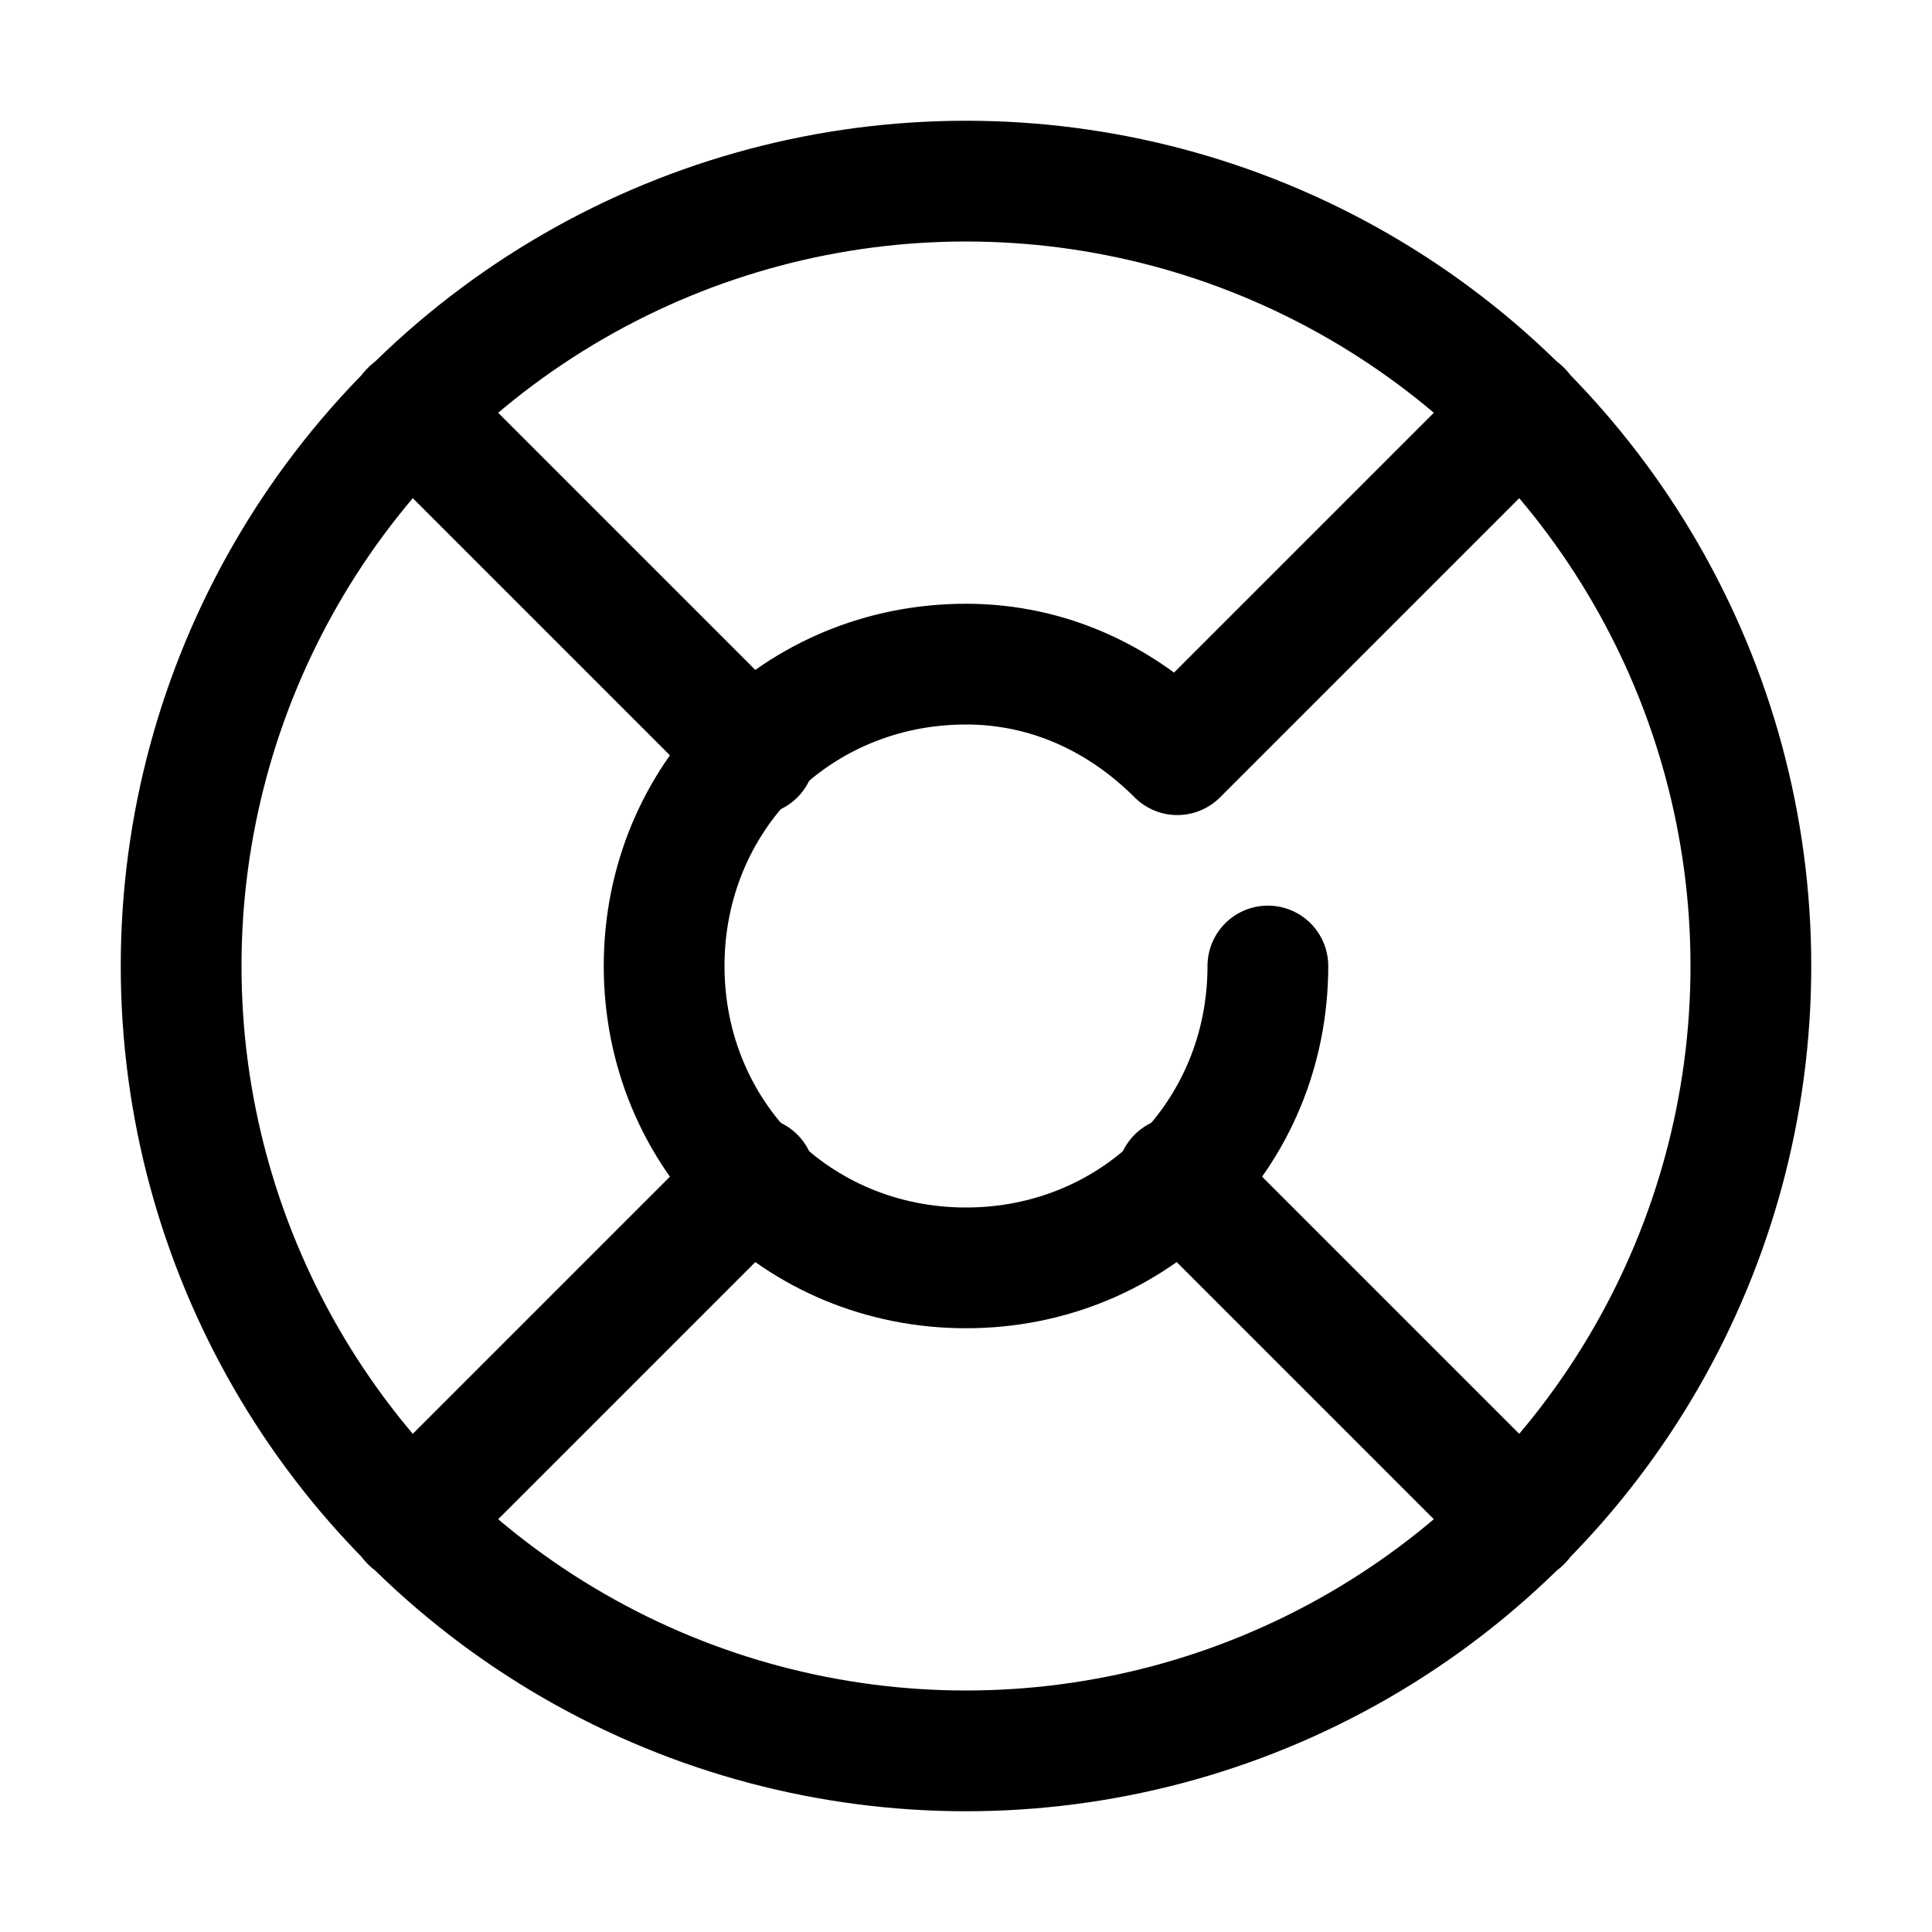
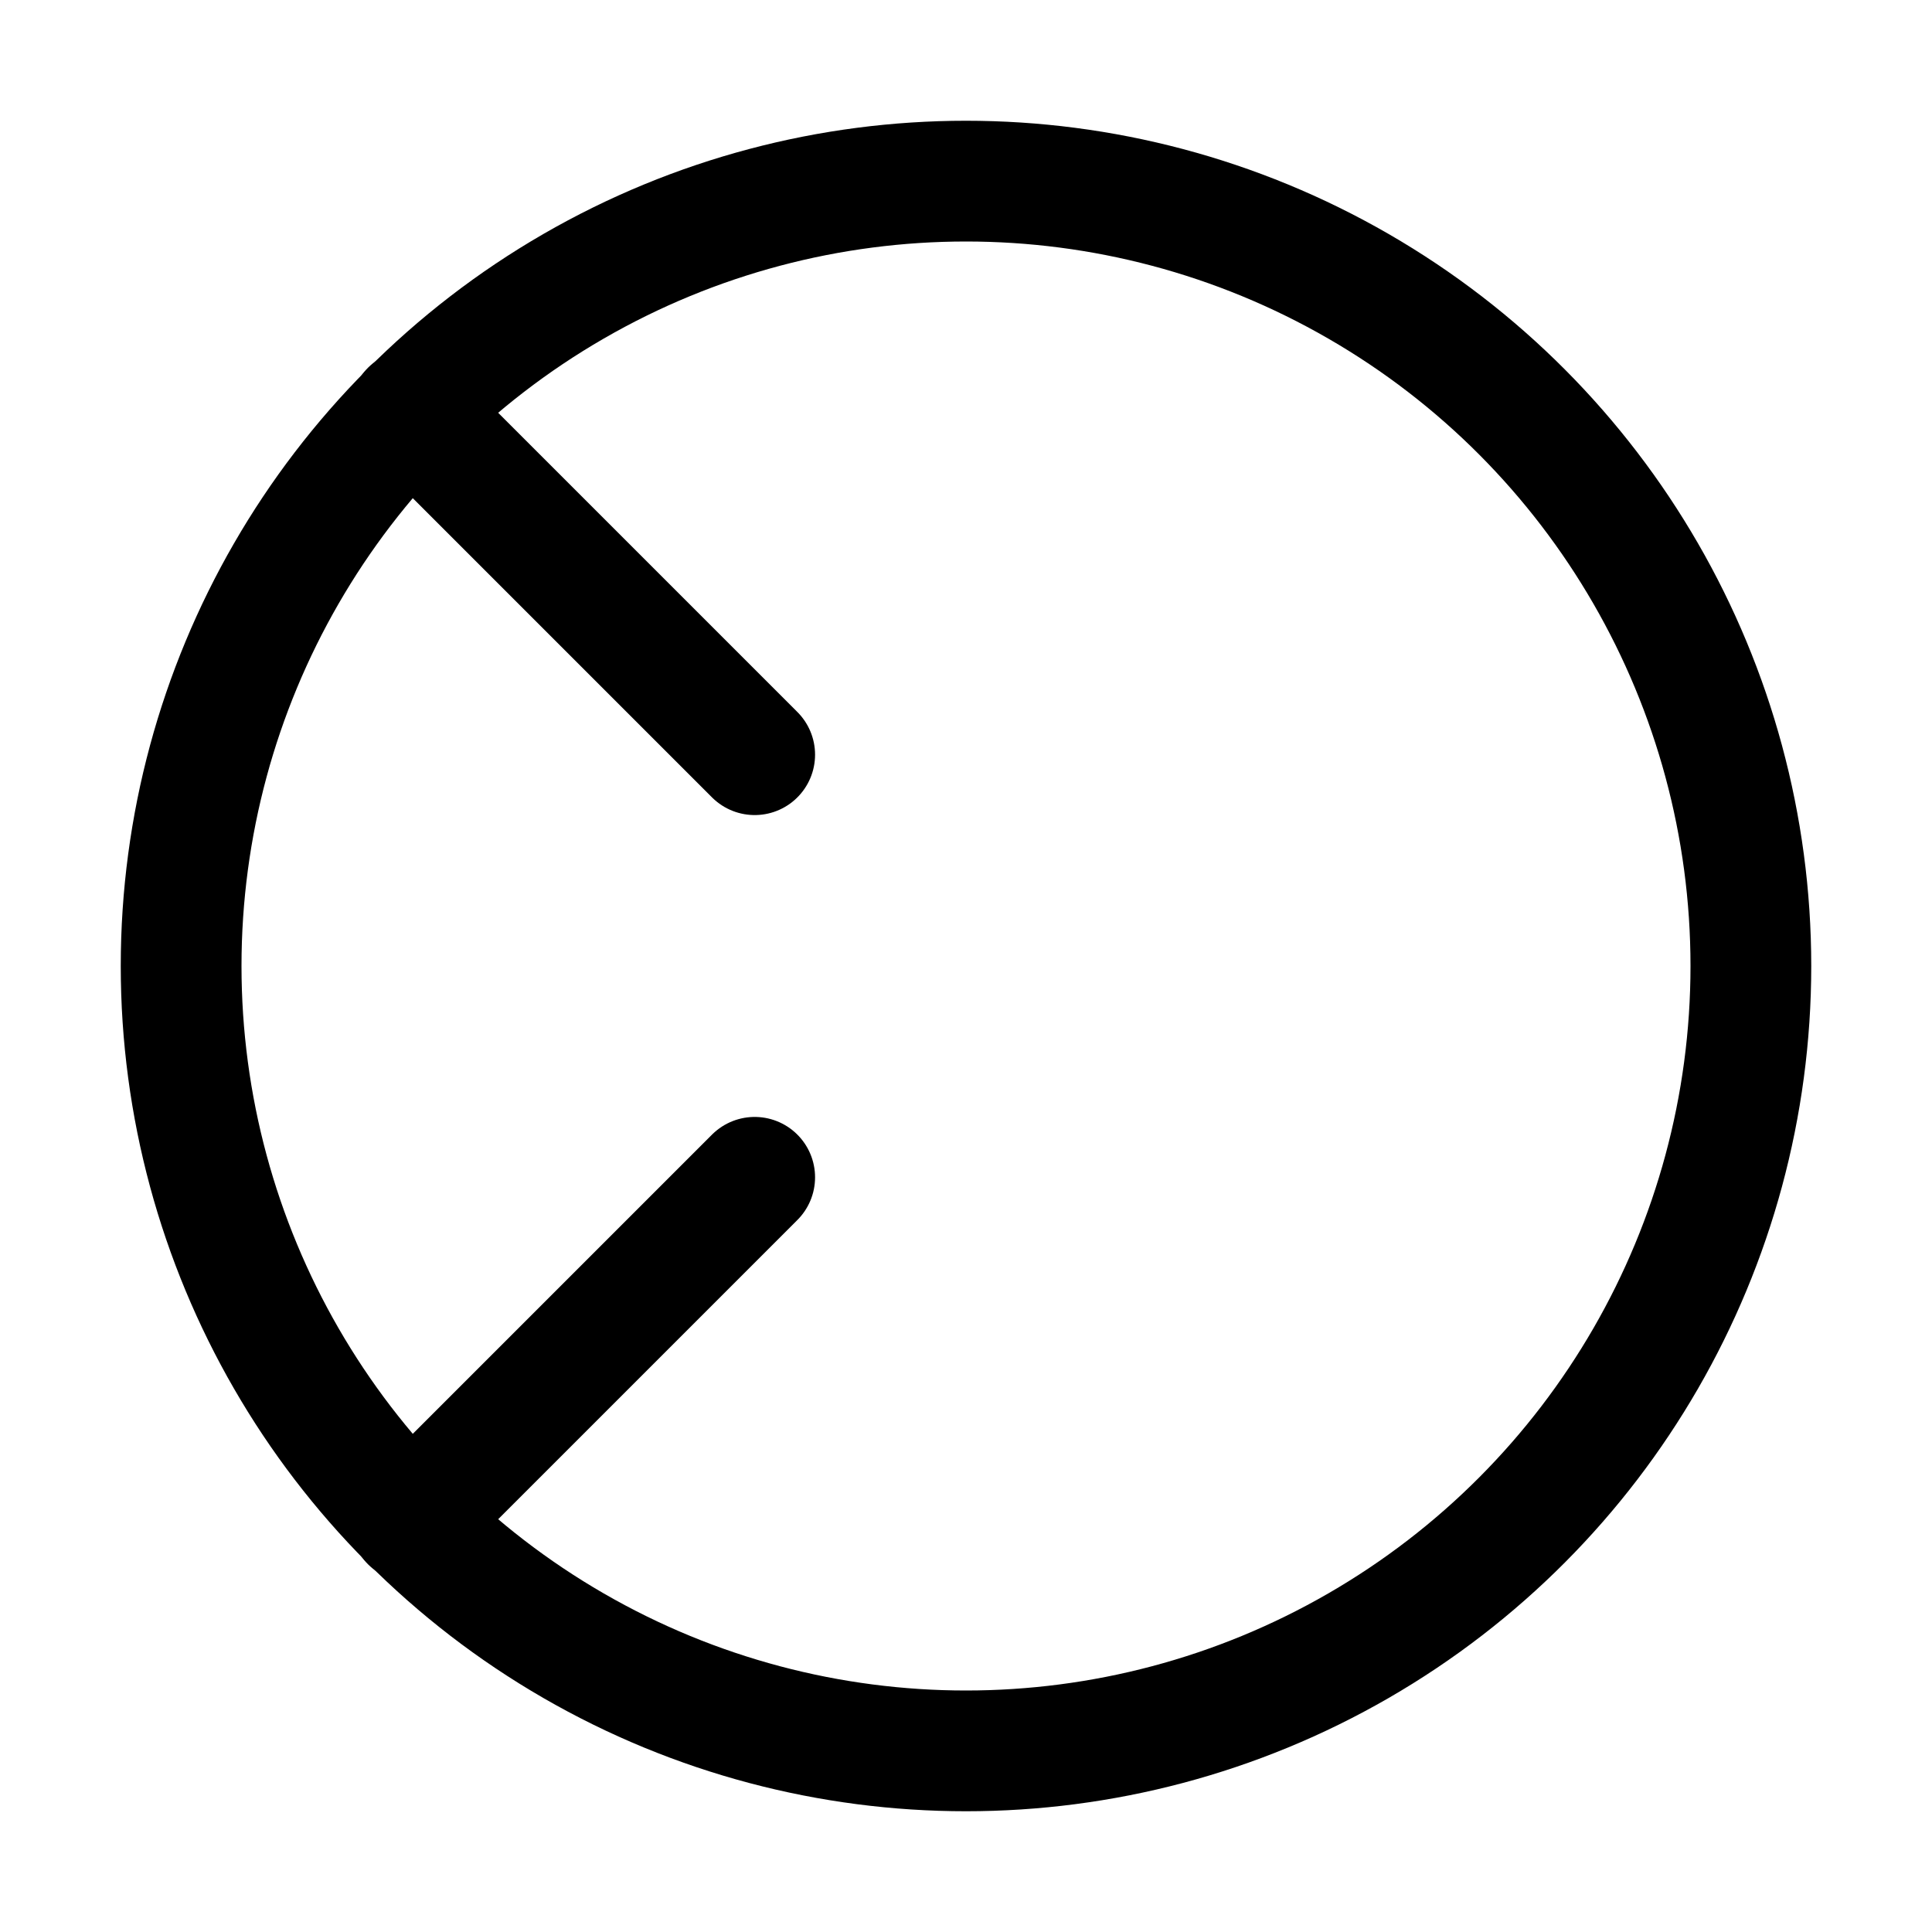
<svg xmlns="http://www.w3.org/2000/svg" version="1.1" id="Icons" viewBox="0 0 32 32" xml:space="preserve">
  <style type="text/css">
	.st0{fill:none;stroke:#000000;stroke-width:2;stroke-linecap:round;stroke-linejoin:round;stroke-miterlimit:10;}
</style>
  <circle class="st0" cx="16" cy="16" r="13" />
  <line class="st0" x1="6.8" y1="6.8" x2="12.5" y2="12.5" />
  <line class="st0" x1="6.8" y1="25.2" x2="12.5" y2="19.5" />
-   <line class="st0" x1="25.2" y1="25.2" x2="19.5" y2="19.5" />
-   <path class="st0" d="M21,16c0,2.8-2.2,5-5,5s-5-2.2-5-5s2.2-5,5-5c1.4,0,2.6,0.6,3.5,1.5l0,0l5.7-5.7" />
</svg>